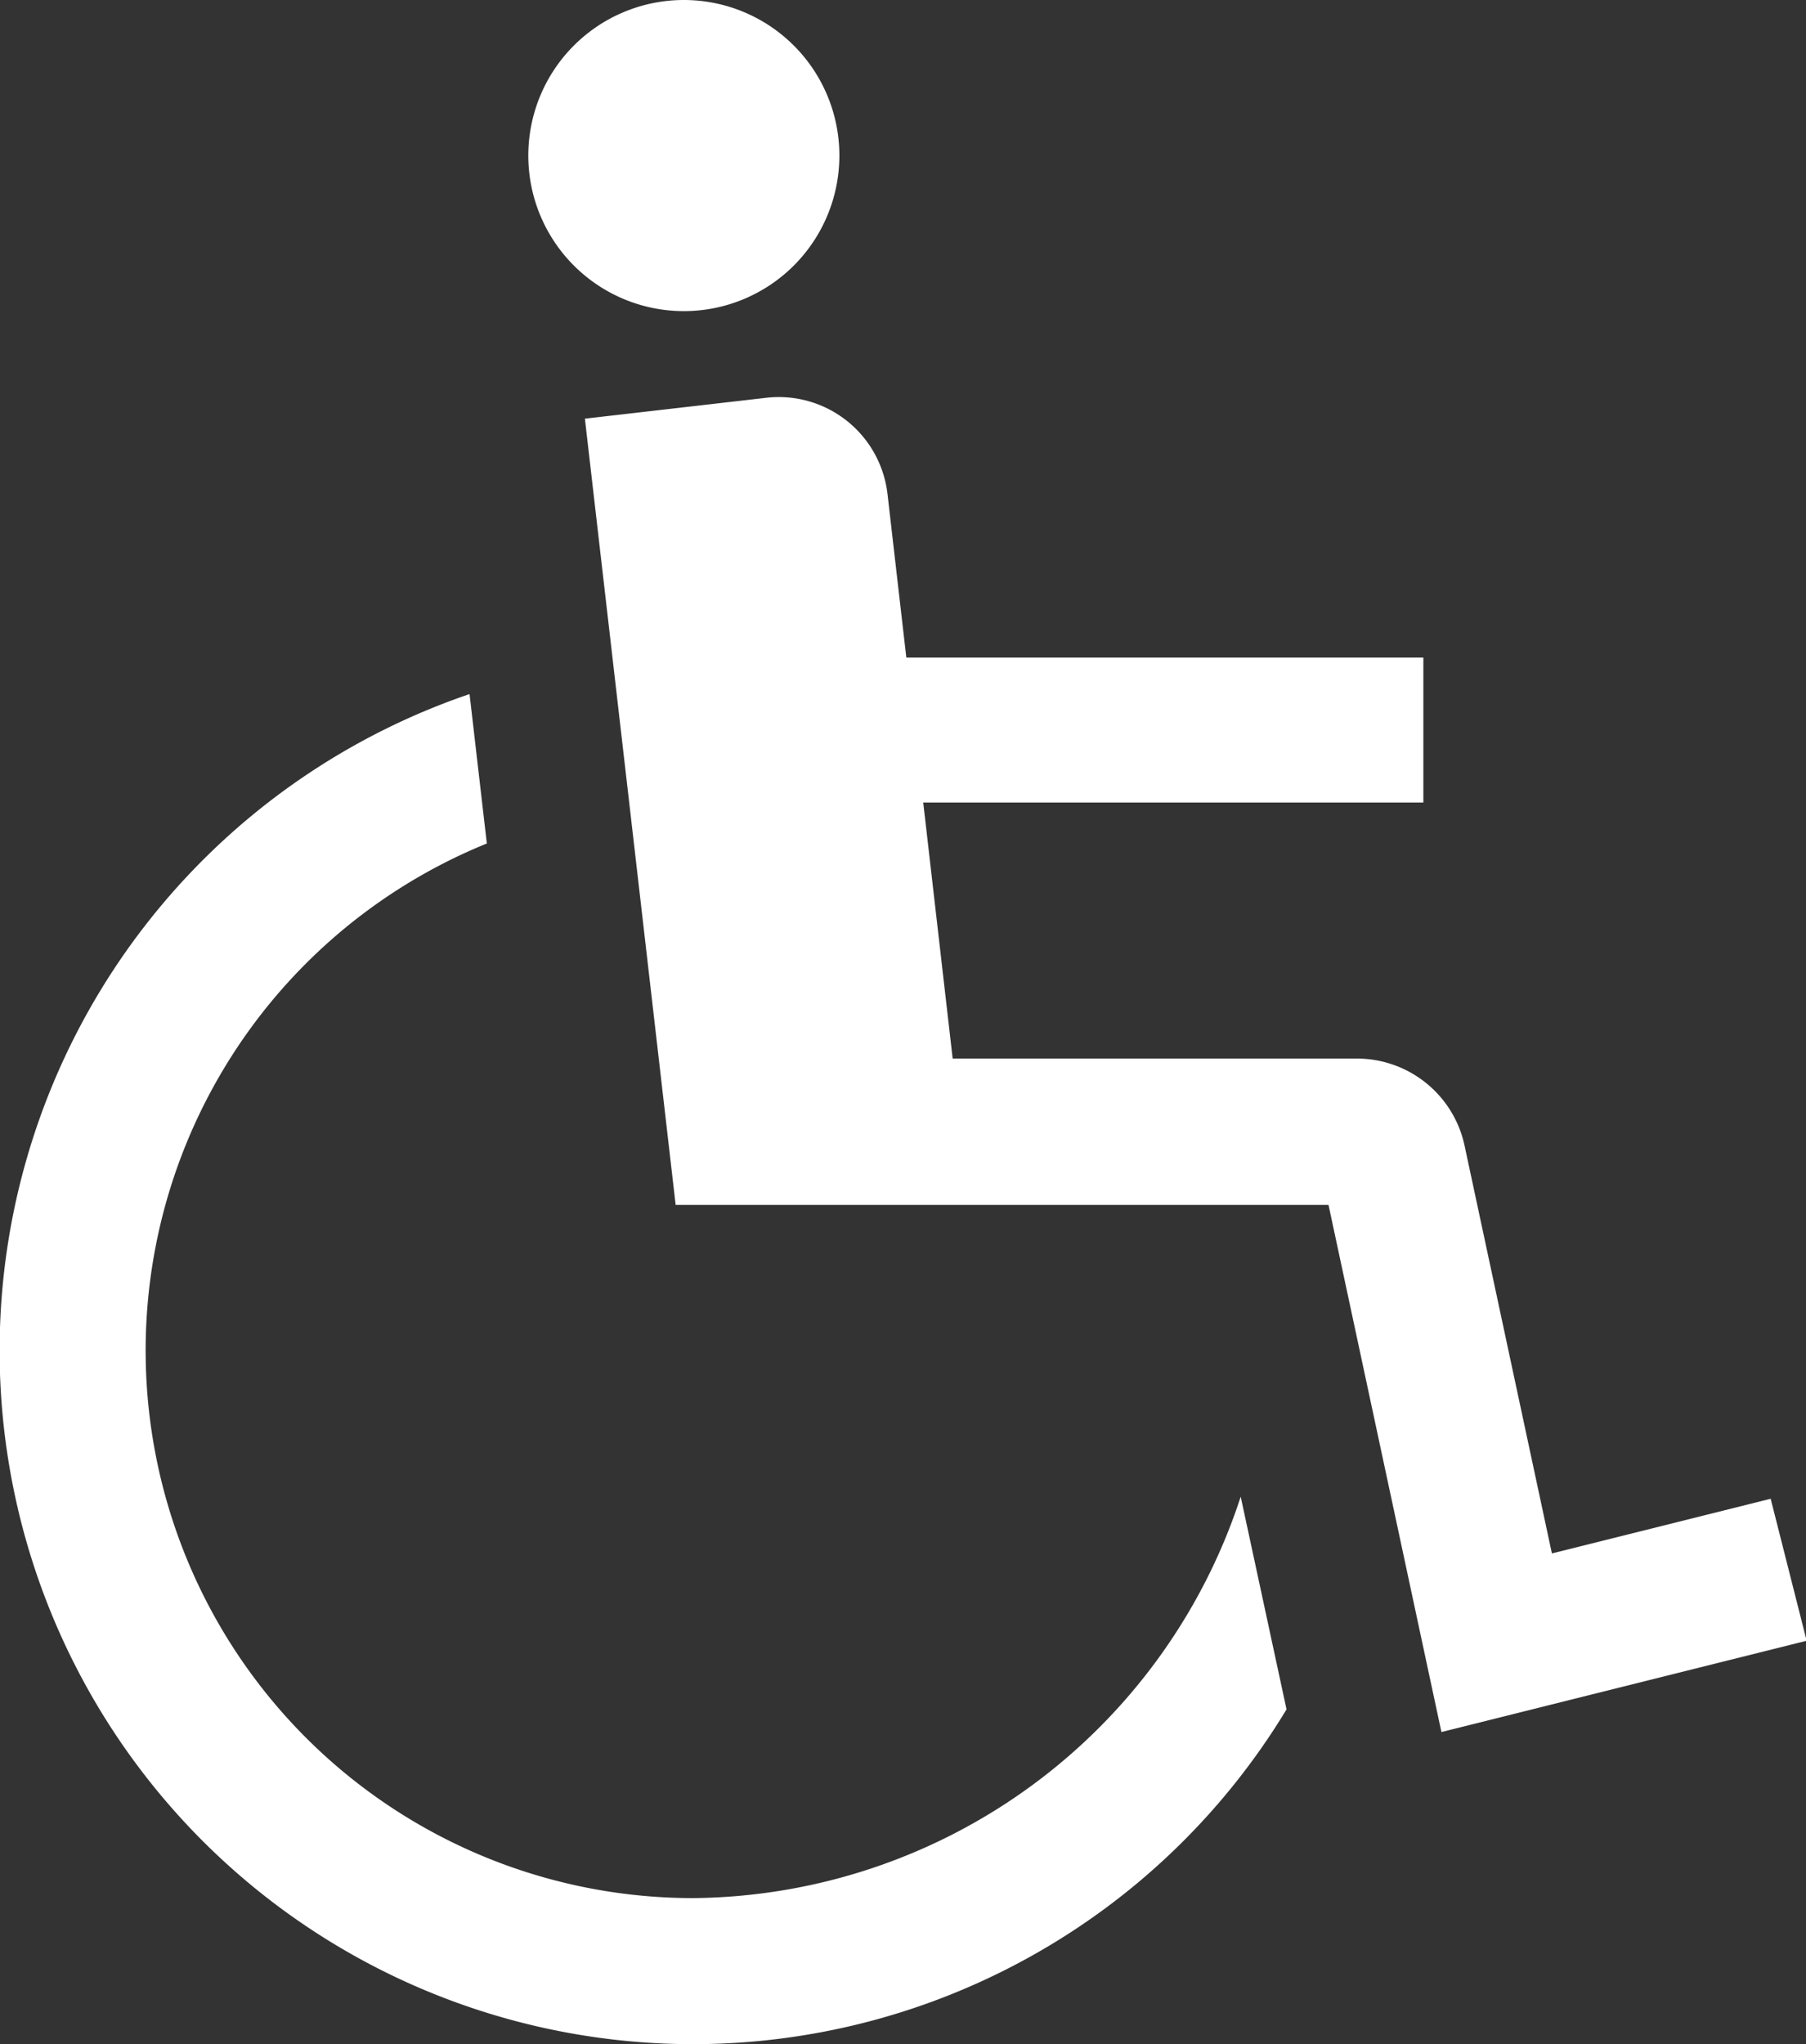
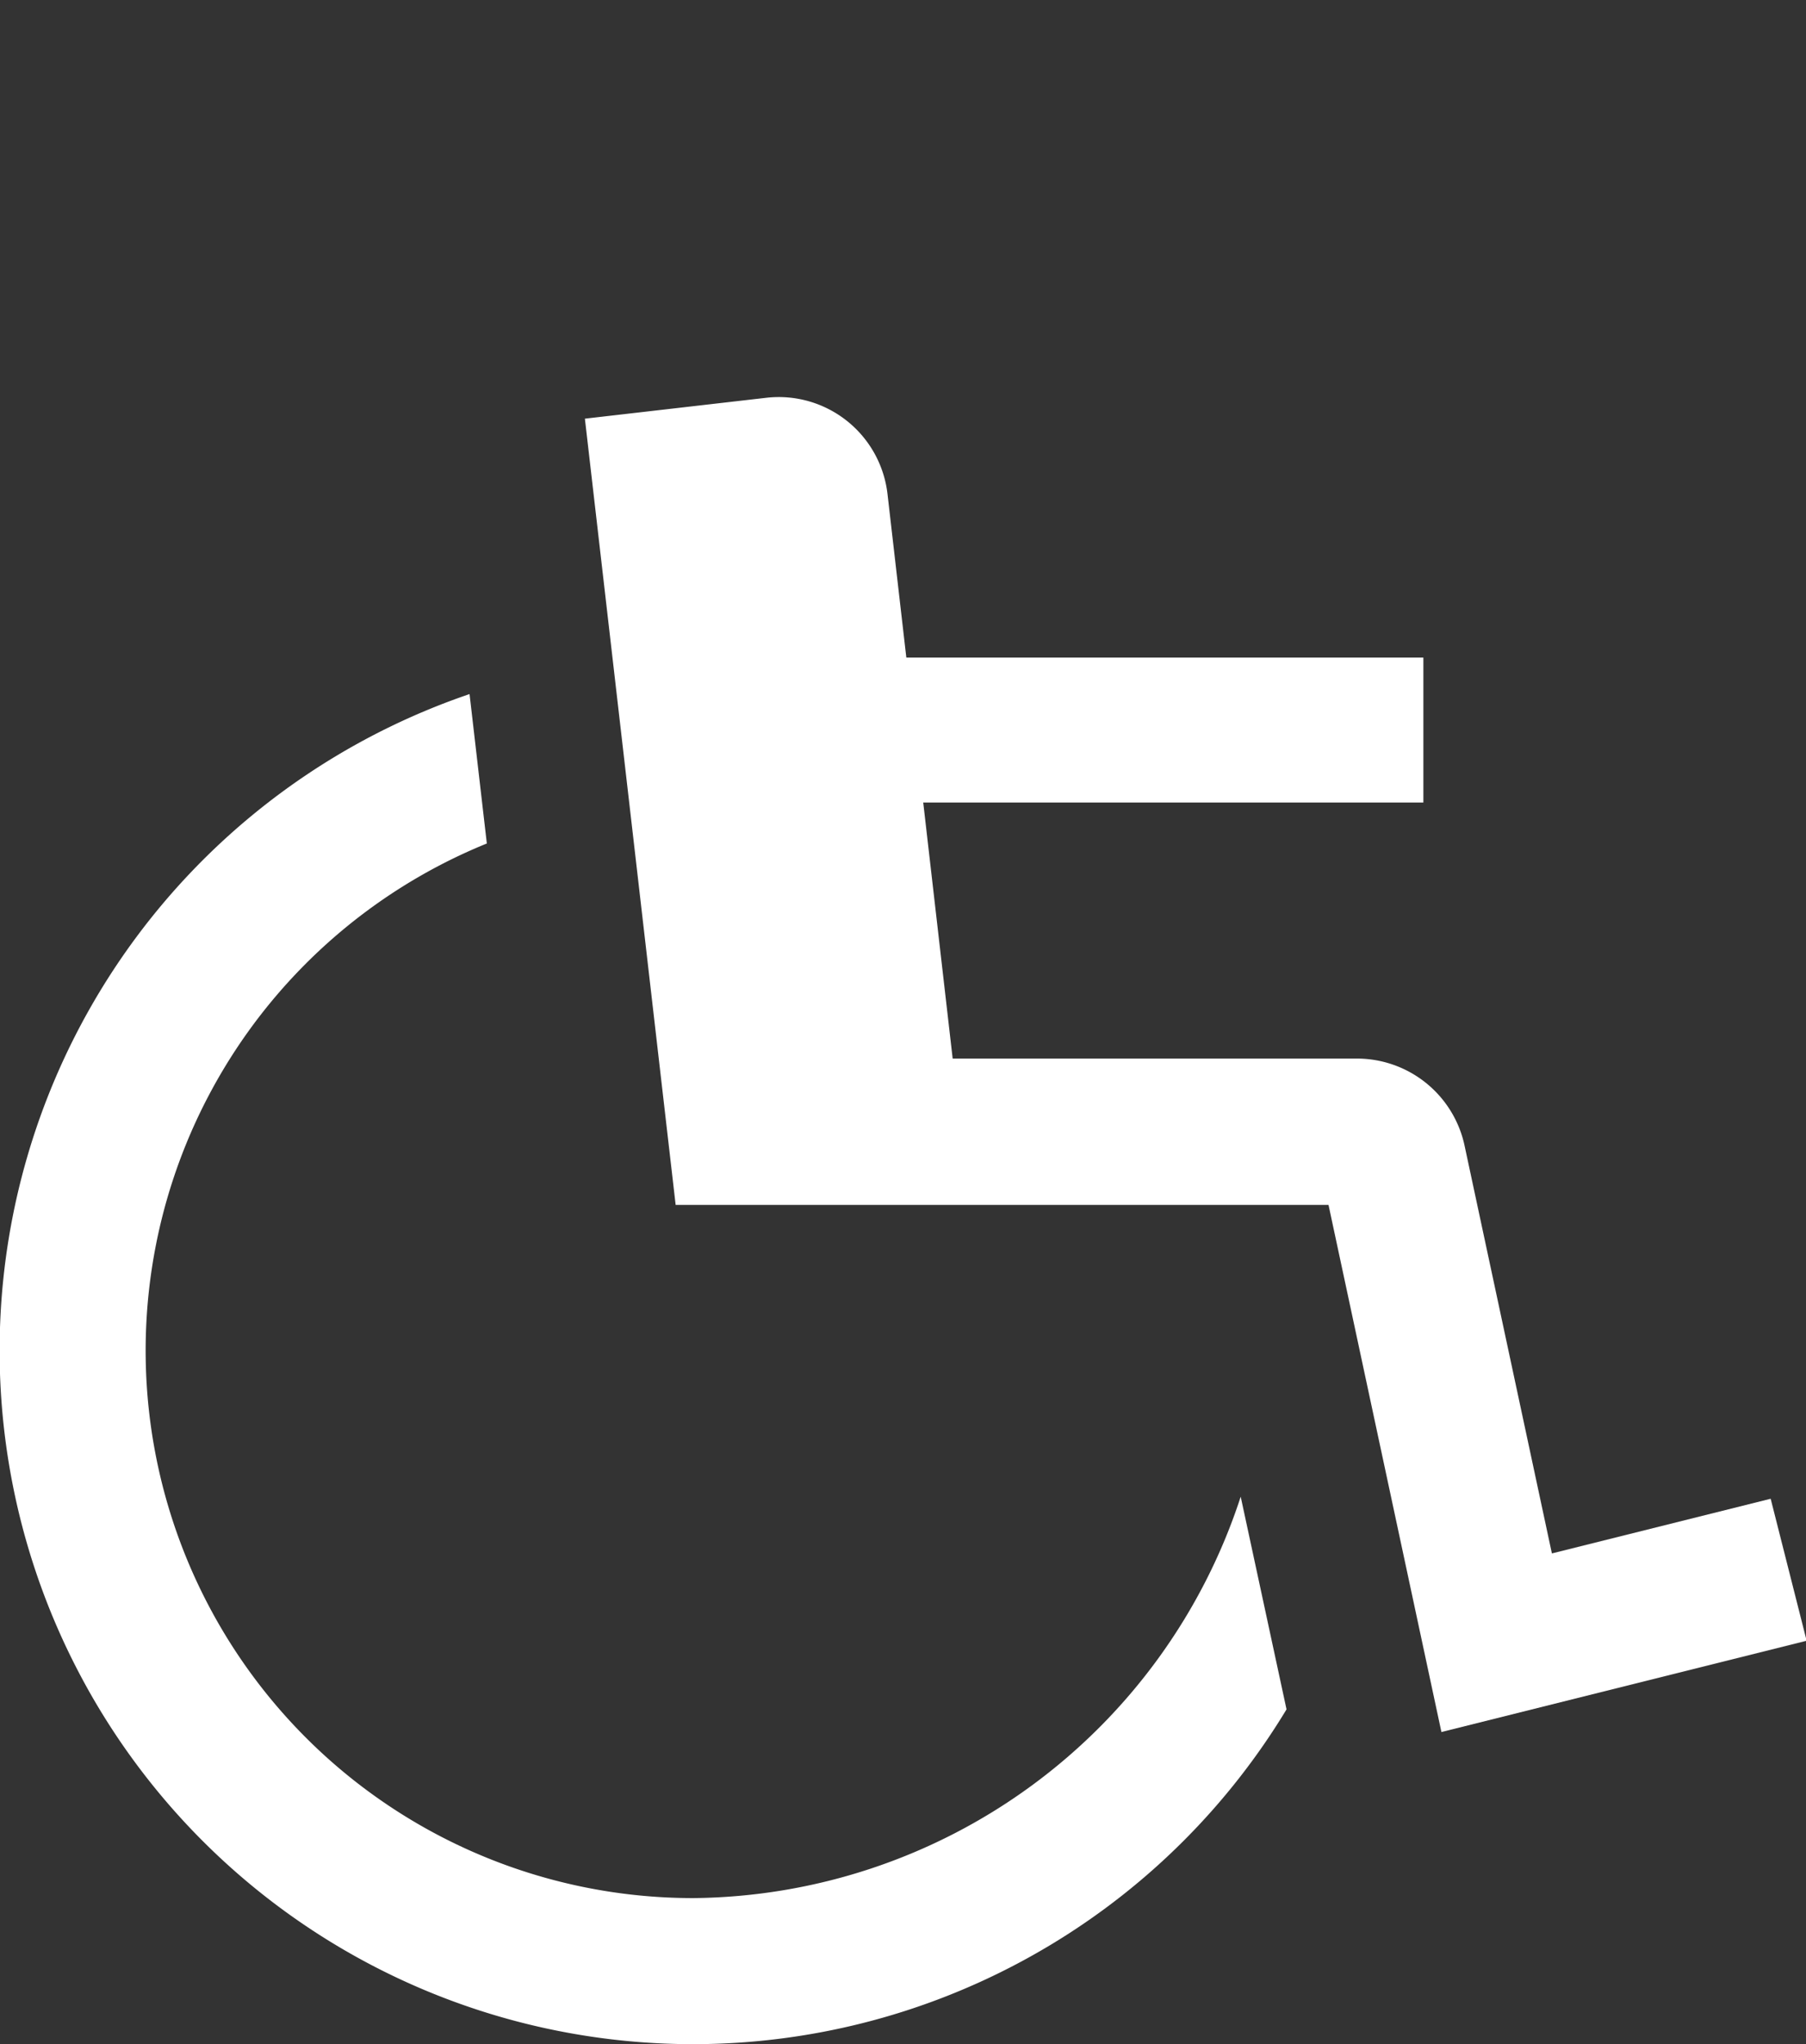
<svg xmlns="http://www.w3.org/2000/svg" id="Icon_core-disabled" data-name="Icon core-disabled" width="14.108" height="15.966" viewBox="0 0 14.108 15.966">
  <rect x="0" y="0" width="14.108" height="15.966" fill="#333333" stroke="none" />
-   <path id="Tracé_404" data-name="Tracé 404" d="M15.636,3.465A1.215,1.215,0,1,1,14.421,2.25a1.215,1.215,0,0,1,1.215,1.215Z" transform="translate(-9.079 -2.25)" fill="#fff" />
  <path id="Tracé_405" data-name="Tracé 405" d="M23.34,16.97l-1.709.427-.683-3.189a.86.86,0,0,0-.836-.676H16.95l-.23-2h3.907V10.4H16.588l-.147-1.277a.855.855,0,0,0-.948-.752l-1.416.163.709,6.141h5.1l.882,4.117,2.853-.713Z" transform="translate(-9.508 -5.264)" fill="#fff" />
  <path id="Tracé_406" data-name="Tracé 406" d="M10.479,22.35a4.276,4.276,0,0,1-1.613-8.237l-.135-1.167a5.417,5.417,0,1,0,6.382,7.93l-.358-1.661A4.541,4.541,0,0,1,10.479,22.35Z" transform="translate(-5.063 -7.525)" fill="#fff" />
</svg>